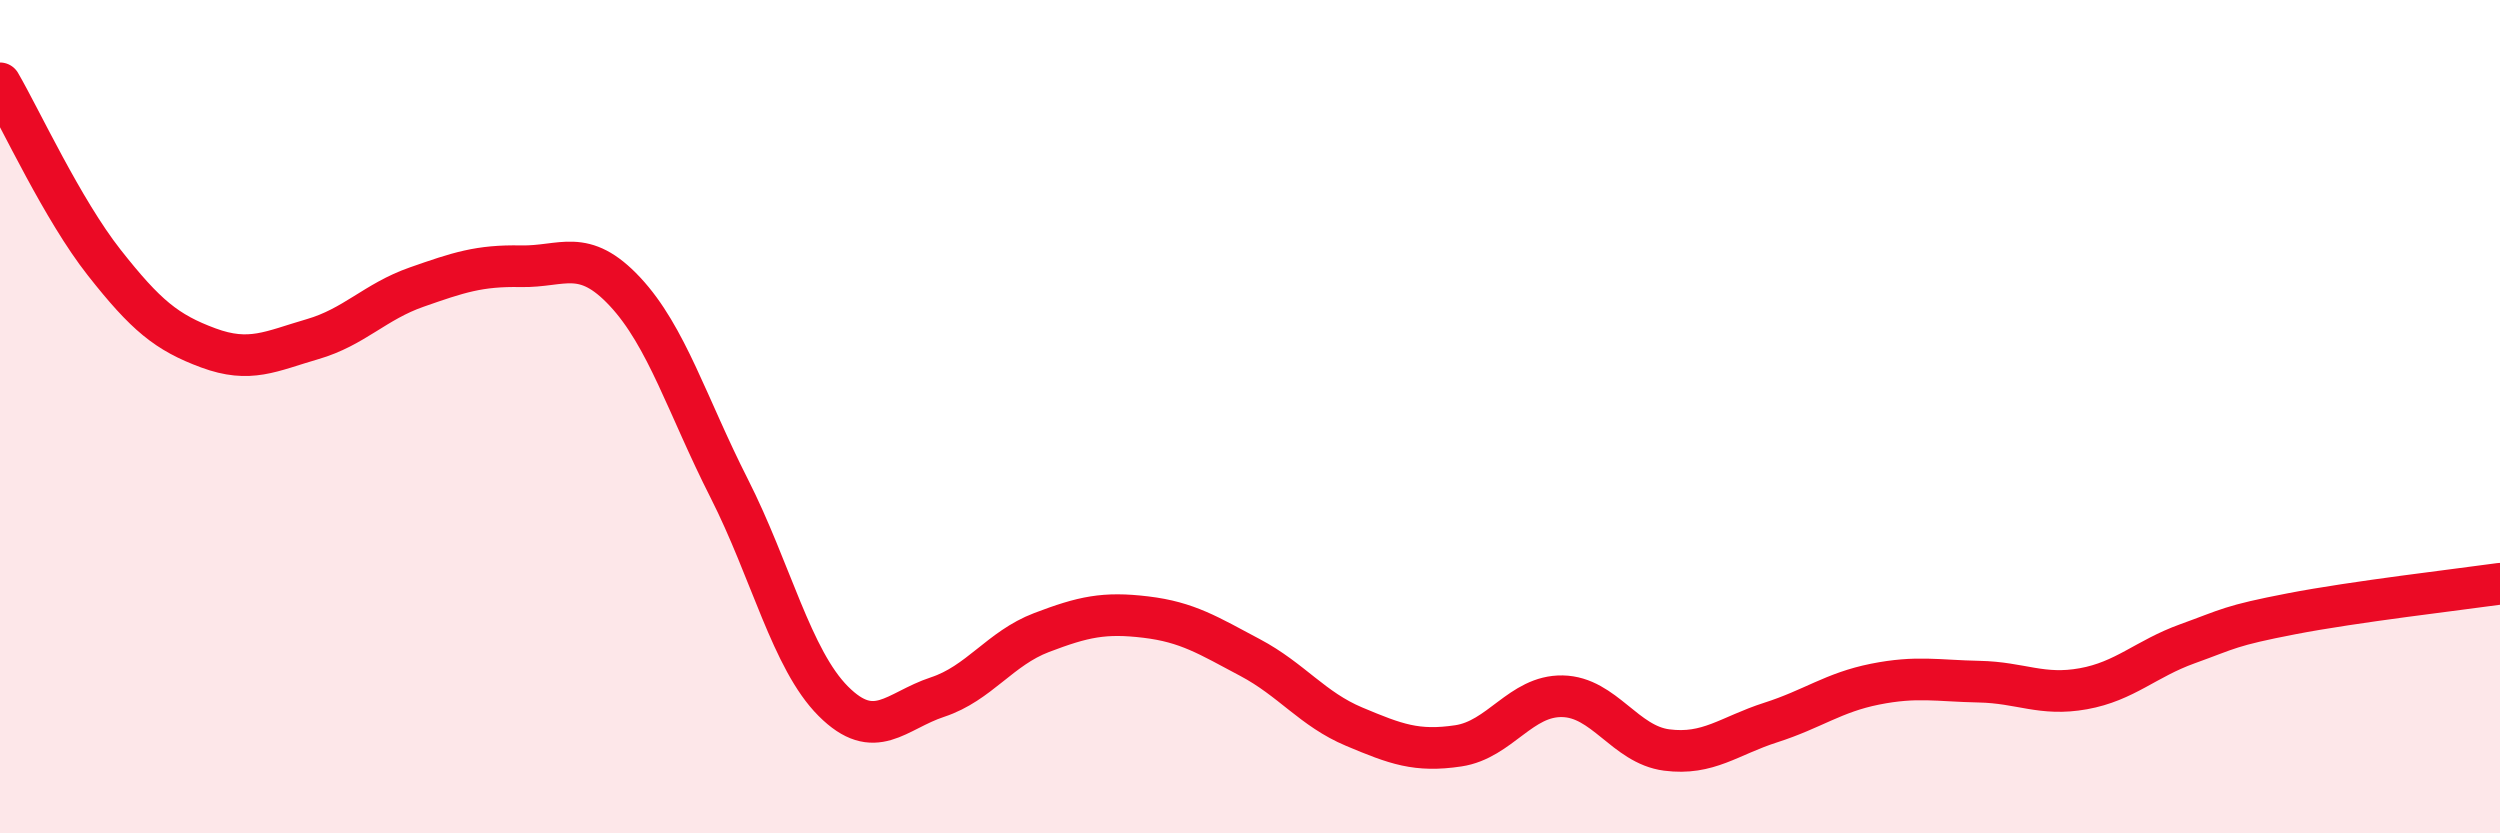
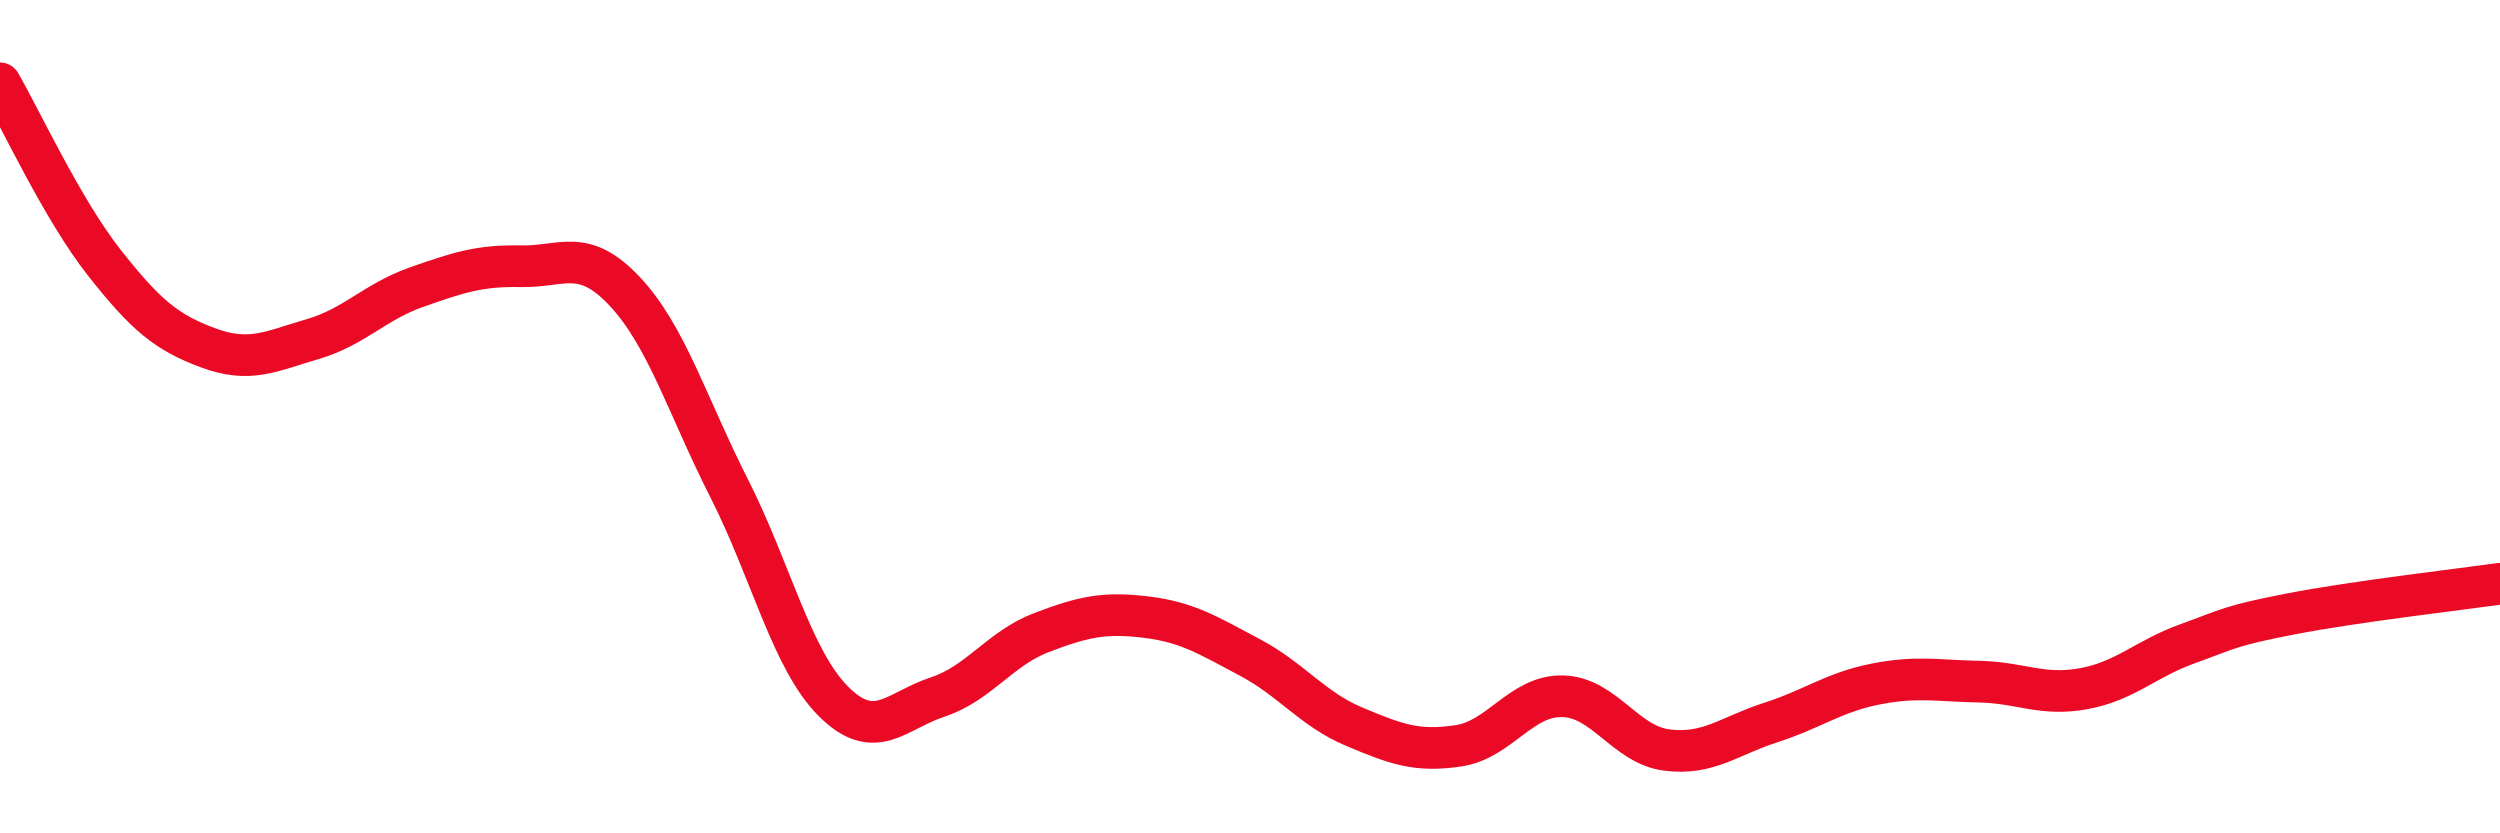
<svg xmlns="http://www.w3.org/2000/svg" width="60" height="20" viewBox="0 0 60 20">
-   <path d="M 0,2 C 0.5,2.86 1.5,5.03 2.5,6.3 C 3.5,7.57 4,7.98 5,8.35 C 6,8.72 6.5,8.43 7.5,8.14 C 8.5,7.85 9,7.24 10,6.89 C 11,6.54 11.5,6.37 12.5,6.39 C 13.5,6.41 14,5.93 15,7 C 16,8.07 16.5,9.75 17.5,11.72 C 18.5,13.69 19,15.83 20,16.83 C 21,17.83 21.5,17.06 22.5,16.73 C 23.5,16.4 24,15.56 25,15.18 C 26,14.8 26.5,14.69 27.5,14.81 C 28.5,14.93 29,15.25 30,15.78 C 31,16.31 31.5,17.02 32.5,17.44 C 33.5,17.86 34,18.05 35,17.9 C 36,17.75 36.5,16.69 37.5,16.71 C 38.5,16.73 39,17.87 40,18 C 41,18.13 41.5,17.66 42.5,17.34 C 43.5,17.02 44,16.62 45,16.42 C 46,16.22 46.5,16.34 47.5,16.36 C 48.5,16.38 49,16.71 50,16.53 C 51,16.35 51.5,15.81 52.5,15.45 C 53.5,15.09 53.5,15.02 55,14.73 C 56.5,14.44 59,14.15 60,14.01L60 20L0 20Z" fill="#EB0A25" opacity="0.1" stroke-linecap="round" stroke-linejoin="round" />
  <path d="M 0,2 C 0.5,2.86 1.5,5.03 2.5,6.3 C 3.5,7.57 4,7.98 5,8.35 C 6,8.72 6.5,8.43 7.5,8.14 C 8.5,7.85 9,7.24 10,6.89 C 11,6.54 11.5,6.37 12.5,6.39 C 13.5,6.41 14,5.93 15,7 C 16,8.07 16.5,9.75 17.5,11.72 C 18.5,13.69 19,15.83 20,16.83 C 21,17.83 21.5,17.06 22.5,16.73 C 23.5,16.4 24,15.56 25,15.18 C 26,14.8 26.5,14.69 27.5,14.81 C 28.5,14.93 29,15.25 30,15.78 C 31,16.31 31.5,17.02 32.5,17.44 C 33.5,17.86 34,18.05 35,17.9 C 36,17.75 36.5,16.69 37.5,16.71 C 38.5,16.73 39,17.87 40,18 C 41,18.13 41.5,17.66 42.5,17.34 C 43.5,17.02 44,16.62 45,16.42 C 46,16.22 46.5,16.34 47.5,16.36 C 48.5,16.38 49,16.71 50,16.53 C 51,16.35 51.5,15.81 52.5,15.45 C 53.5,15.09 53.5,15.02 55,14.73 C 56.5,14.44 59,14.15 60,14.01" stroke="#EB0A25" stroke-width="1" fill="none" stroke-linecap="round" stroke-linejoin="round" />
</svg>